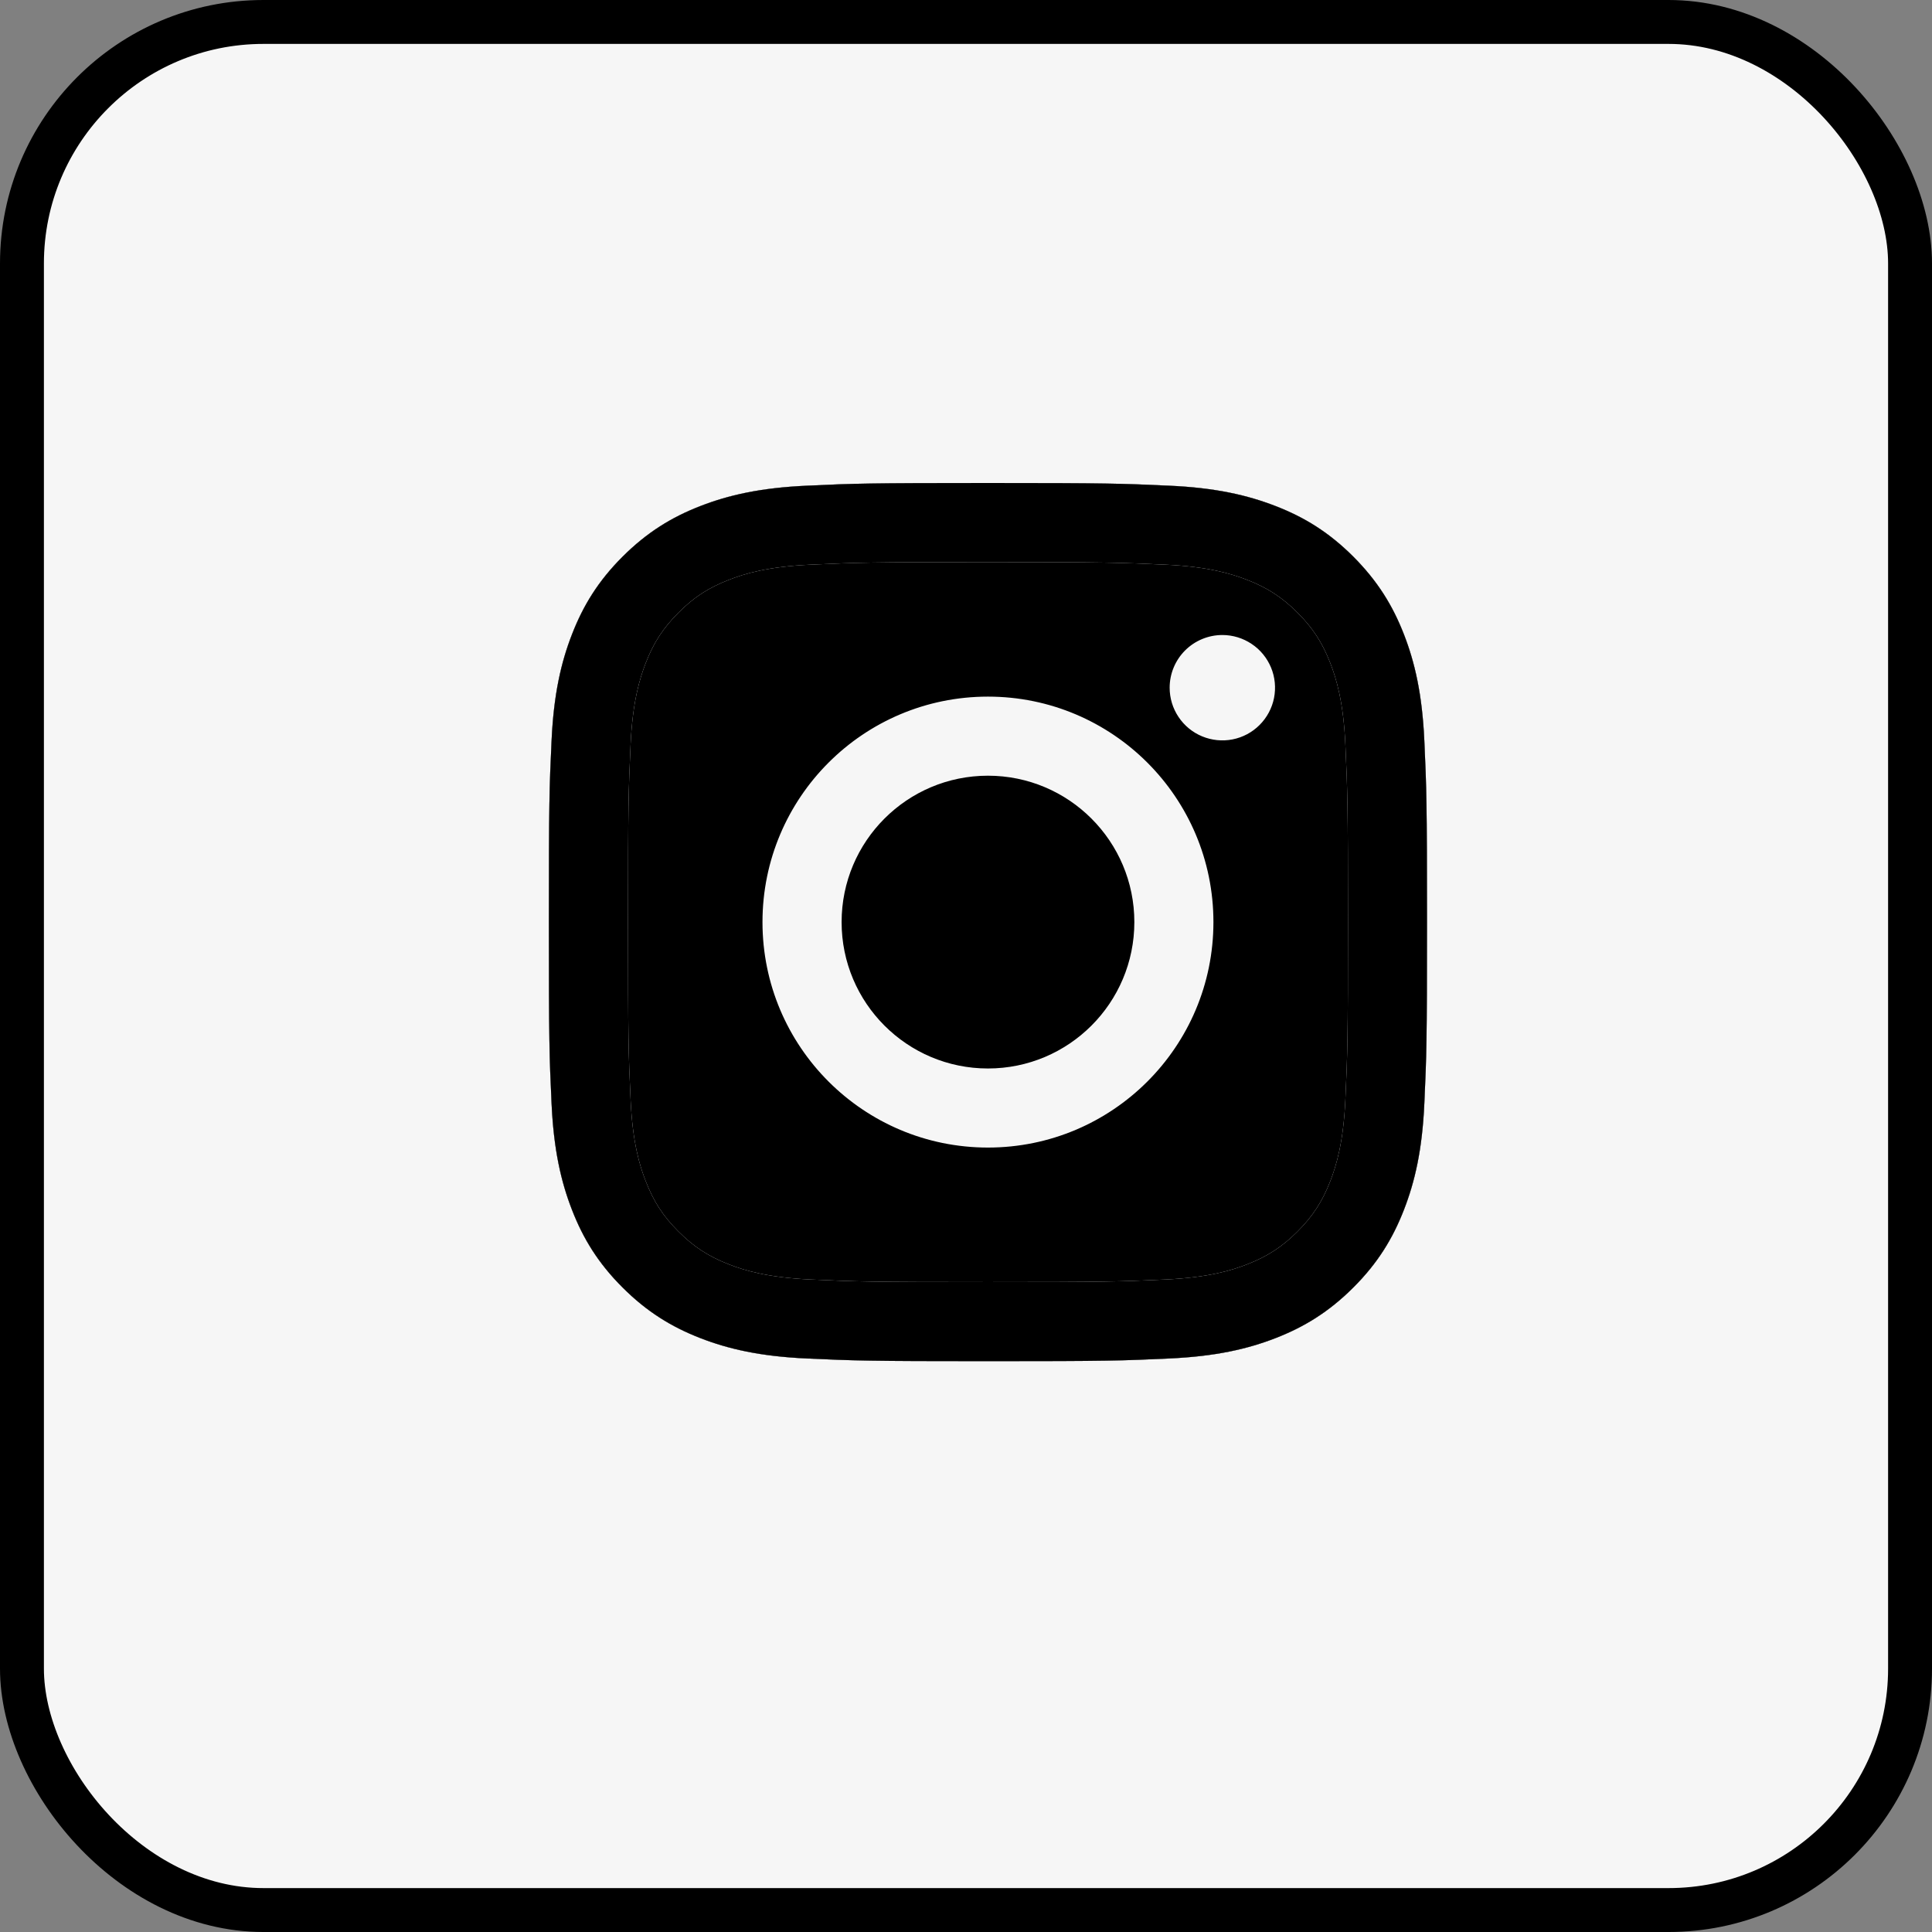
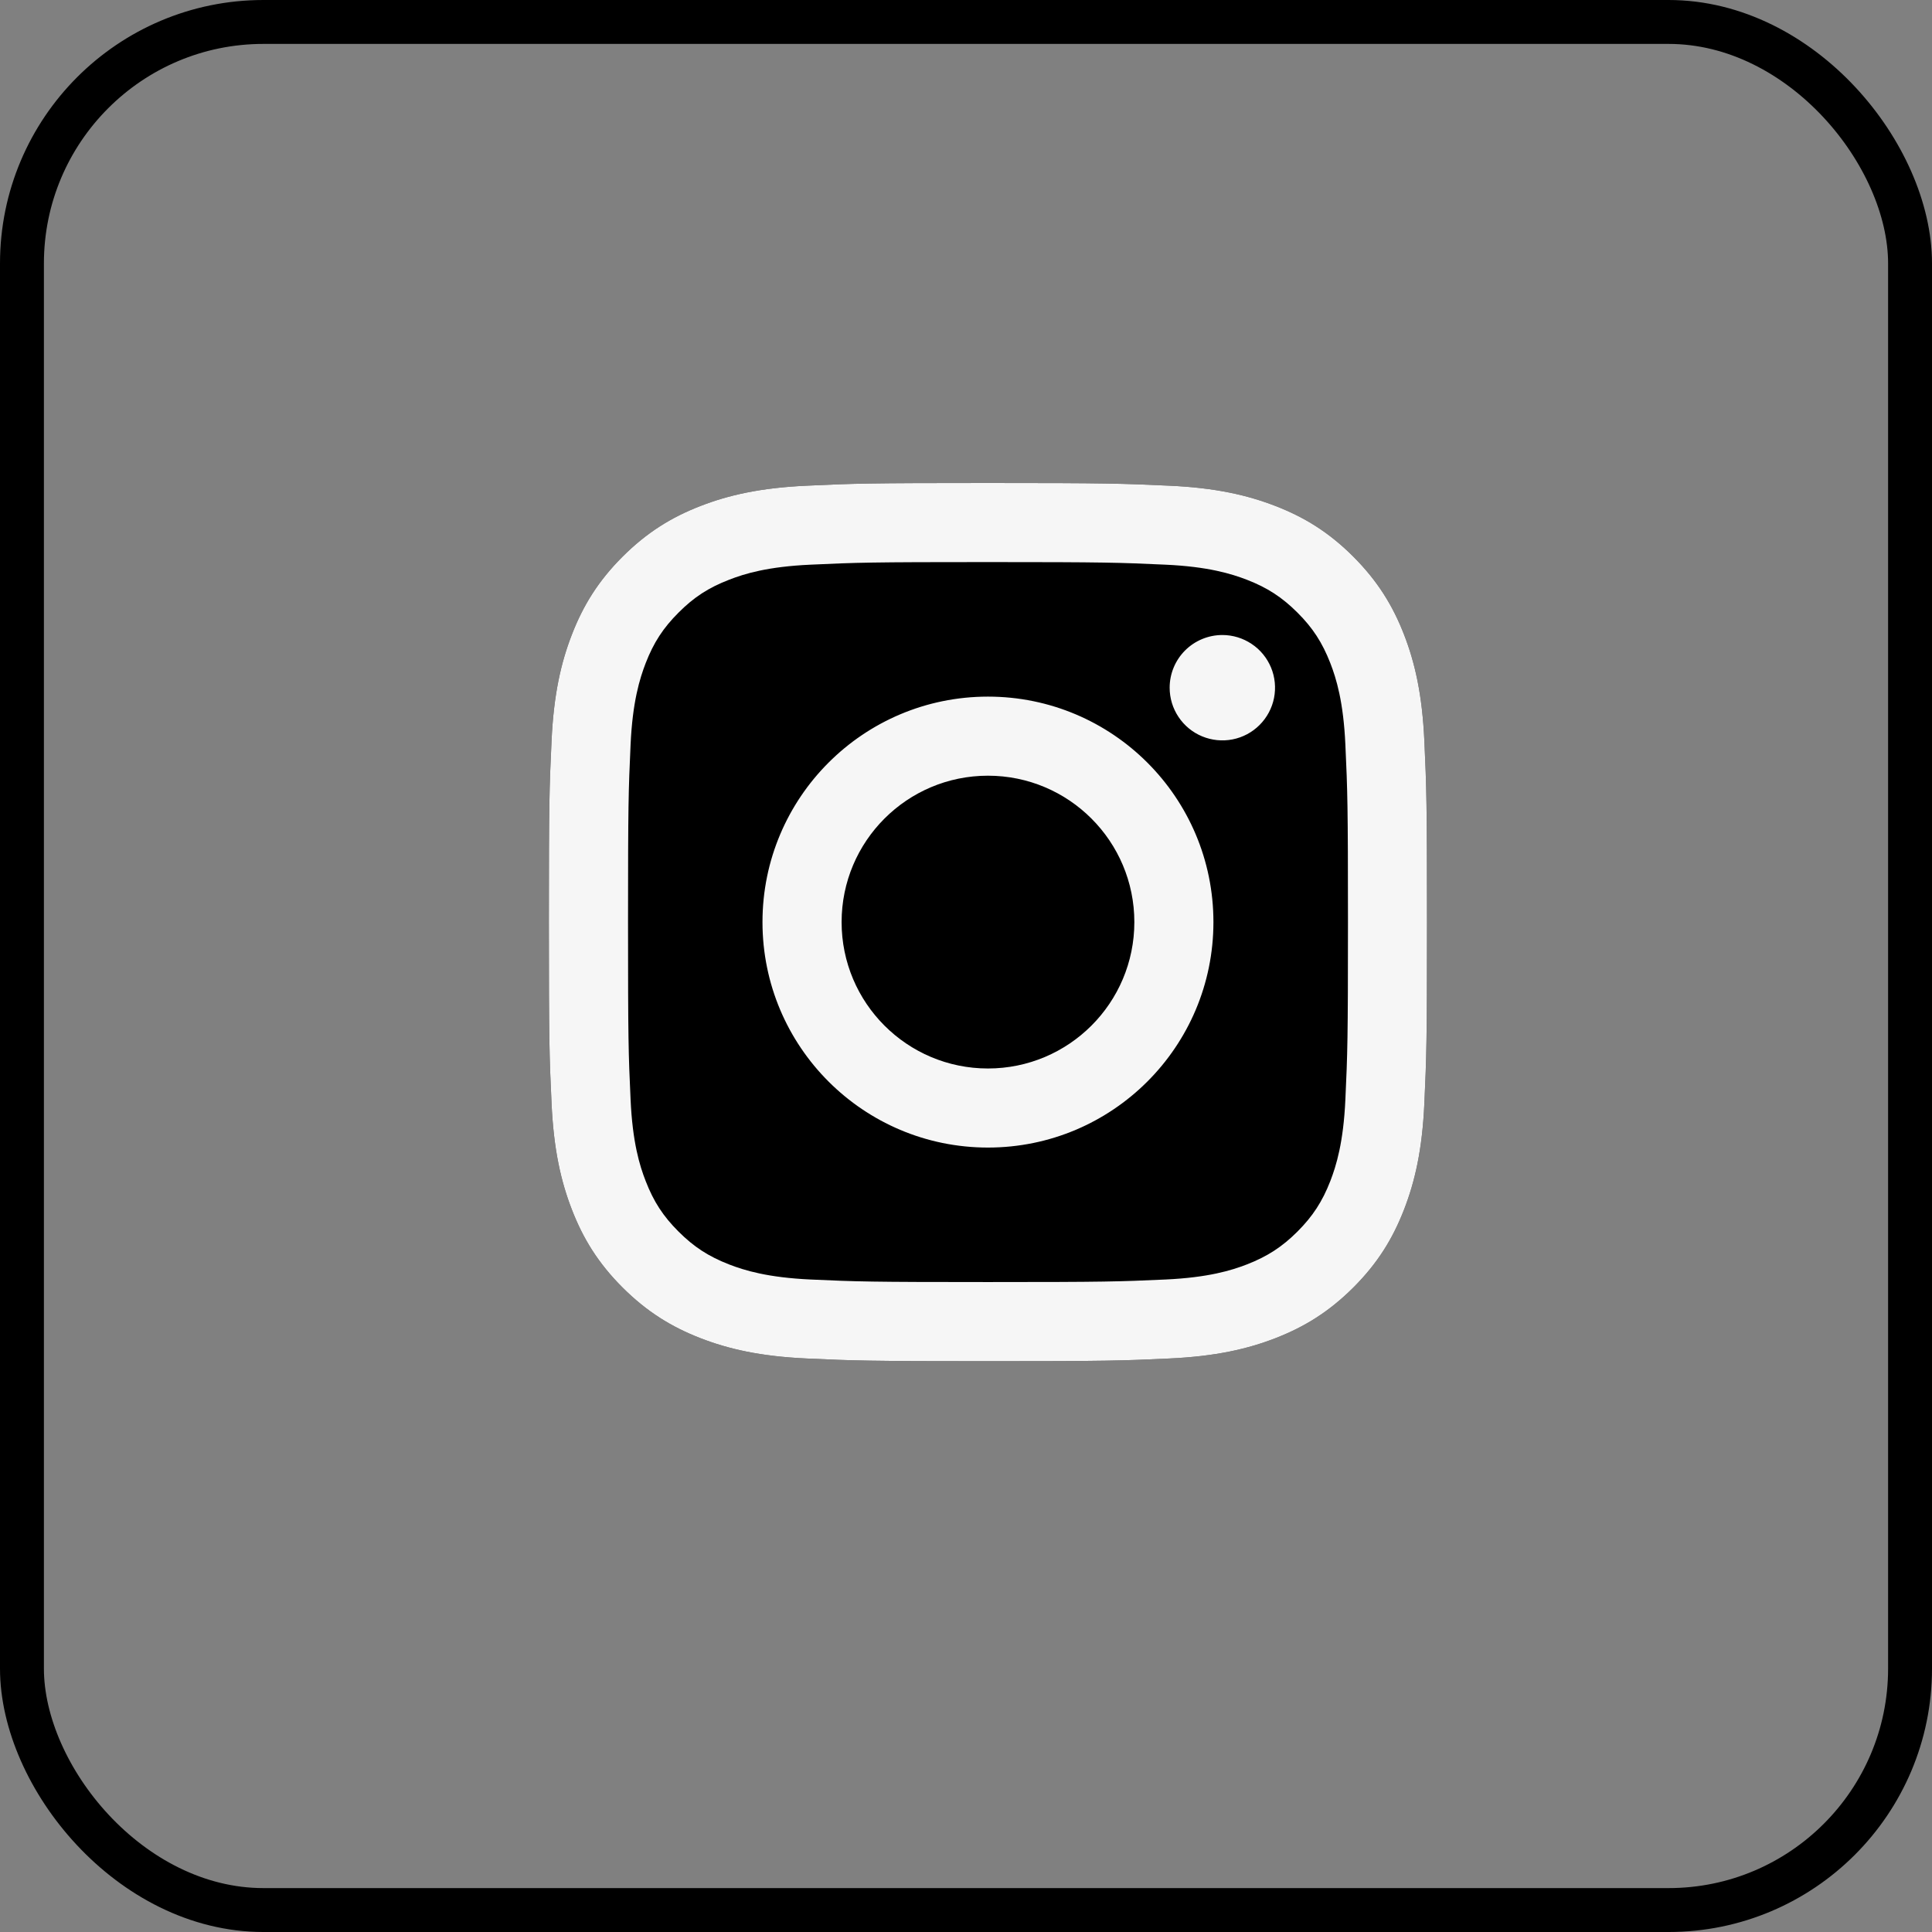
<svg xmlns="http://www.w3.org/2000/svg" width="44" height="44" viewBox="0 0 44 44" fill="none">
  <rect x="0" y="0" width="44" height="44" fill="#808080" stroke="none" />
-   <rect x="0.5" y="0.5" width="43" height="43" rx="5.5" fill="#F6F6F6" />
  <rect x="0.5" y="0.5" width="43" height="43" rx="5.5" stroke="black" />
  <rect x="14" y="12" width="17" height="18" rx="5" fill="black" />
  <path d="M19.167 21C19.167 19.159 20.659 17.666 22.5 17.666C24.341 17.666 25.834 19.159 25.834 21C25.834 22.841 24.341 24.334 22.5 24.334C20.659 24.334 19.167 22.841 19.167 21ZM17.365 21C17.365 23.836 19.664 26.135 22.5 26.135C25.336 26.135 27.635 23.836 27.635 21C27.635 18.164 25.336 15.865 22.5 15.865C19.664 15.865 17.365 18.164 17.365 21ZM26.638 15.662C26.638 15.899 26.708 16.131 26.84 16.328C26.972 16.526 27.159 16.68 27.378 16.77C27.598 16.861 27.839 16.885 28.072 16.839C28.305 16.793 28.518 16.679 28.686 16.511C28.854 16.343 28.969 16.129 29.015 15.897C29.061 15.664 29.038 15.422 28.947 15.203C28.856 14.984 28.703 14.796 28.505 14.665C28.308 14.533 28.076 14.462 27.839 14.462C27.52 14.462 27.215 14.589 26.99 14.813C26.765 15.038 26.638 15.343 26.638 15.662ZM18.46 29.14C17.485 29.095 16.955 28.933 16.603 28.796C16.136 28.614 15.803 28.398 15.453 28.048C15.102 27.698 14.886 27.365 14.705 26.898C14.567 26.546 14.405 26.016 14.361 25.041C14.312 23.987 14.303 23.671 14.303 21C14.303 18.33 14.313 18.014 14.361 16.959C14.405 15.984 14.569 15.455 14.705 15.102C14.886 14.635 15.103 14.302 15.453 13.952C15.803 13.601 16.135 13.385 16.603 13.204C16.955 13.066 17.485 12.904 18.46 12.86C19.514 12.811 19.831 12.801 22.5 12.801C25.169 12.801 25.486 12.812 26.541 12.86C27.516 12.904 28.045 13.068 28.398 13.204C28.865 13.385 29.198 13.602 29.549 13.952C29.899 14.301 30.115 14.635 30.297 15.102C30.434 15.454 30.596 15.984 30.64 16.959C30.689 18.014 30.699 18.33 30.699 21C30.699 23.671 30.689 23.986 30.64 25.041C30.596 26.016 30.433 26.546 30.297 26.898C30.115 27.365 29.898 27.698 29.549 28.048C29.199 28.397 28.865 28.614 28.398 28.796C28.046 28.933 27.516 29.095 26.541 29.14C25.487 29.188 25.171 29.198 22.5 29.198C19.829 29.198 19.514 29.188 18.46 29.14ZM18.377 11.061C17.313 11.109 16.585 11.278 15.95 11.525C15.292 11.78 14.735 12.123 14.178 12.678C13.622 13.234 13.28 13.792 13.025 14.45C12.778 15.086 12.609 15.813 12.561 16.877C12.511 17.943 12.5 18.284 12.5 21C12.5 23.716 12.511 24.057 12.561 25.123C12.609 26.187 12.778 26.914 13.025 27.55C13.28 28.208 13.622 28.766 14.178 29.322C14.735 29.877 15.292 30.219 15.95 30.475C16.586 30.722 17.313 30.891 18.377 30.939C19.444 30.988 19.784 31 22.5 31C25.216 31 25.557 30.989 26.623 30.939C27.687 30.891 28.414 30.722 29.05 30.475C29.708 30.219 30.265 29.877 30.822 29.322C31.378 28.766 31.719 28.208 31.975 27.55C32.222 26.914 32.392 26.187 32.439 25.123C32.488 24.056 32.499 23.716 32.499 21C32.499 18.284 32.488 17.943 32.439 16.877C32.391 15.813 32.222 15.085 31.975 14.45C31.719 13.792 31.377 13.235 30.822 12.678C30.266 12.122 29.708 11.78 29.051 11.525C28.414 11.278 27.687 11.108 26.624 11.061C25.557 11.012 25.216 11 22.501 11C19.785 11 19.444 11.011 18.377 11.061Z" fill="black" />
  <path d="M19.167 21C19.167 19.159 20.659 17.666 22.5 17.666C24.341 17.666 25.834 19.159 25.834 21C25.834 22.841 24.341 24.334 22.5 24.334C20.659 24.334 19.167 22.841 19.167 21ZM17.365 21C17.365 23.836 19.664 26.135 22.5 26.135C25.336 26.135 27.635 23.836 27.635 21C27.635 18.164 25.336 15.865 22.5 15.865C19.664 15.865 17.365 18.164 17.365 21ZM26.638 15.662C26.638 15.899 26.708 16.131 26.84 16.328C26.972 16.526 27.159 16.68 27.378 16.77C27.598 16.861 27.839 16.885 28.072 16.839C28.305 16.793 28.518 16.679 28.686 16.511C28.854 16.343 28.969 16.129 29.015 15.897C29.061 15.664 29.038 15.422 28.947 15.203C28.856 14.984 28.703 14.796 28.505 14.665C28.308 14.533 28.076 14.462 27.839 14.462C27.52 14.462 27.215 14.589 26.99 14.813C26.765 15.038 26.638 15.343 26.638 15.662ZM18.46 29.14C17.485 29.095 16.955 28.933 16.603 28.796C16.136 28.614 15.803 28.398 15.453 28.048C15.102 27.698 14.886 27.365 14.705 26.898C14.567 26.546 14.405 26.016 14.361 25.041C14.312 23.987 14.303 23.671 14.303 21C14.303 18.33 14.313 18.014 14.361 16.959C14.405 15.984 14.569 15.455 14.705 15.102C14.886 14.635 15.103 14.302 15.453 13.952C15.803 13.601 16.135 13.385 16.603 13.204C16.955 13.066 17.485 12.904 18.46 12.86C19.514 12.811 19.831 12.801 22.5 12.801C25.169 12.801 25.486 12.812 26.541 12.86C27.516 12.904 28.045 13.068 28.398 13.204C28.865 13.385 29.198 13.602 29.549 13.952C29.899 14.301 30.115 14.635 30.297 15.102C30.434 15.454 30.596 15.984 30.64 16.959C30.689 18.014 30.699 18.33 30.699 21C30.699 23.671 30.689 23.986 30.64 25.041C30.596 26.016 30.433 26.546 30.297 26.898C30.115 27.365 29.898 27.698 29.549 28.048C29.199 28.397 28.865 28.614 28.398 28.796C28.046 28.933 27.516 29.095 26.541 29.14C25.487 29.188 25.171 29.198 22.5 29.198C19.829 29.198 19.514 29.188 18.46 29.14ZM18.377 11.061C17.313 11.109 16.585 11.278 15.95 11.525C15.292 11.78 14.735 12.123 14.178 12.678C13.622 13.234 13.28 13.792 13.025 14.45C12.778 15.086 12.609 15.813 12.561 16.877C12.511 17.943 12.5 18.284 12.5 21C12.5 23.716 12.511 24.057 12.561 25.123C12.609 26.187 12.778 26.914 13.025 27.55C13.28 28.208 13.622 28.766 14.178 29.322C14.735 29.877 15.292 30.219 15.95 30.475C16.586 30.722 17.313 30.891 18.377 30.939C19.444 30.988 19.784 31 22.5 31C25.216 31 25.557 30.989 26.623 30.939C27.687 30.891 28.414 30.722 29.05 30.475C29.708 30.219 30.265 29.877 30.822 29.322C31.378 28.766 31.719 28.208 31.975 27.55C32.222 26.914 32.392 26.187 32.439 25.123C32.488 24.056 32.499 23.716 32.499 21C32.499 18.284 32.488 17.943 32.439 16.877C32.391 15.813 32.222 15.085 31.975 14.45C31.719 13.792 31.377 13.235 30.822 12.678C30.266 12.122 29.708 11.78 29.051 11.525C28.414 11.278 27.687 11.108 26.624 11.061C25.557 11.012 25.216 11 22.501 11C19.785 11 19.444 11.011 18.377 11.061Z" fill="#F6F6F6" />
-   <path d="M18.46 29.14C17.485 29.095 16.955 28.933 16.603 28.796C16.136 28.614 15.803 28.398 15.453 28.048C15.102 27.698 14.886 27.365 14.705 26.898C14.567 26.546 14.405 26.016 14.361 25.041C14.312 23.987 14.303 23.671 14.303 21C14.303 18.33 14.313 18.014 14.361 16.959C14.405 15.984 14.569 15.455 14.705 15.102C14.886 14.635 15.103 14.302 15.453 13.952C15.803 13.601 16.135 13.385 16.603 13.204C16.955 13.066 17.485 12.904 18.46 12.86C19.514 12.811 19.831 12.801 22.5 12.801C25.169 12.801 25.486 12.812 26.541 12.86C27.516 12.904 28.045 13.068 28.398 13.204C28.865 13.385 29.198 13.602 29.549 13.952C29.899 14.301 30.115 14.635 30.297 15.102C30.434 15.454 30.596 15.984 30.64 16.959C30.689 18.014 30.699 18.33 30.699 21C30.699 23.671 30.689 23.986 30.64 25.041C30.596 26.016 30.433 26.546 30.297 26.898C30.115 27.365 29.898 27.698 29.549 28.048C29.199 28.397 28.865 28.614 28.398 28.796C28.046 28.933 27.516 29.095 26.541 29.14C25.487 29.188 25.171 29.198 22.5 29.198C19.829 29.198 19.514 29.188 18.46 29.14ZM18.377 11.061C17.313 11.109 16.585 11.278 15.95 11.525C15.292 11.78 14.735 12.123 14.178 12.678C13.622 13.234 13.28 13.792 13.025 14.45C12.778 15.086 12.609 15.813 12.561 16.877C12.511 17.943 12.5 18.284 12.5 21C12.5 23.716 12.511 24.057 12.561 25.123C12.609 26.187 12.778 26.914 13.025 27.55C13.28 28.208 13.622 28.766 14.178 29.322C14.735 29.877 15.292 30.219 15.95 30.475C16.586 30.722 17.313 30.891 18.377 30.939C19.444 30.988 19.784 31 22.5 31C25.216 31 25.557 30.989 26.623 30.939C27.687 30.891 28.414 30.722 29.05 30.475C29.708 30.219 30.265 29.877 30.822 29.322C31.378 28.766 31.719 28.208 31.975 27.55C32.222 26.914 32.392 26.187 32.439 25.123C32.488 24.056 32.499 23.716 32.499 21C32.499 18.284 32.488 17.943 32.439 16.877C32.391 15.813 32.222 15.085 31.975 14.45C31.719 13.792 31.377 13.235 30.822 12.678C30.266 12.122 29.708 11.78 29.051 11.525C28.414 11.278 27.687 11.108 26.624 11.061C25.557 11.012 25.216 11 22.501 11C19.785 11 19.444 11.011 18.377 11.061Z" fill="black" />
</svg>